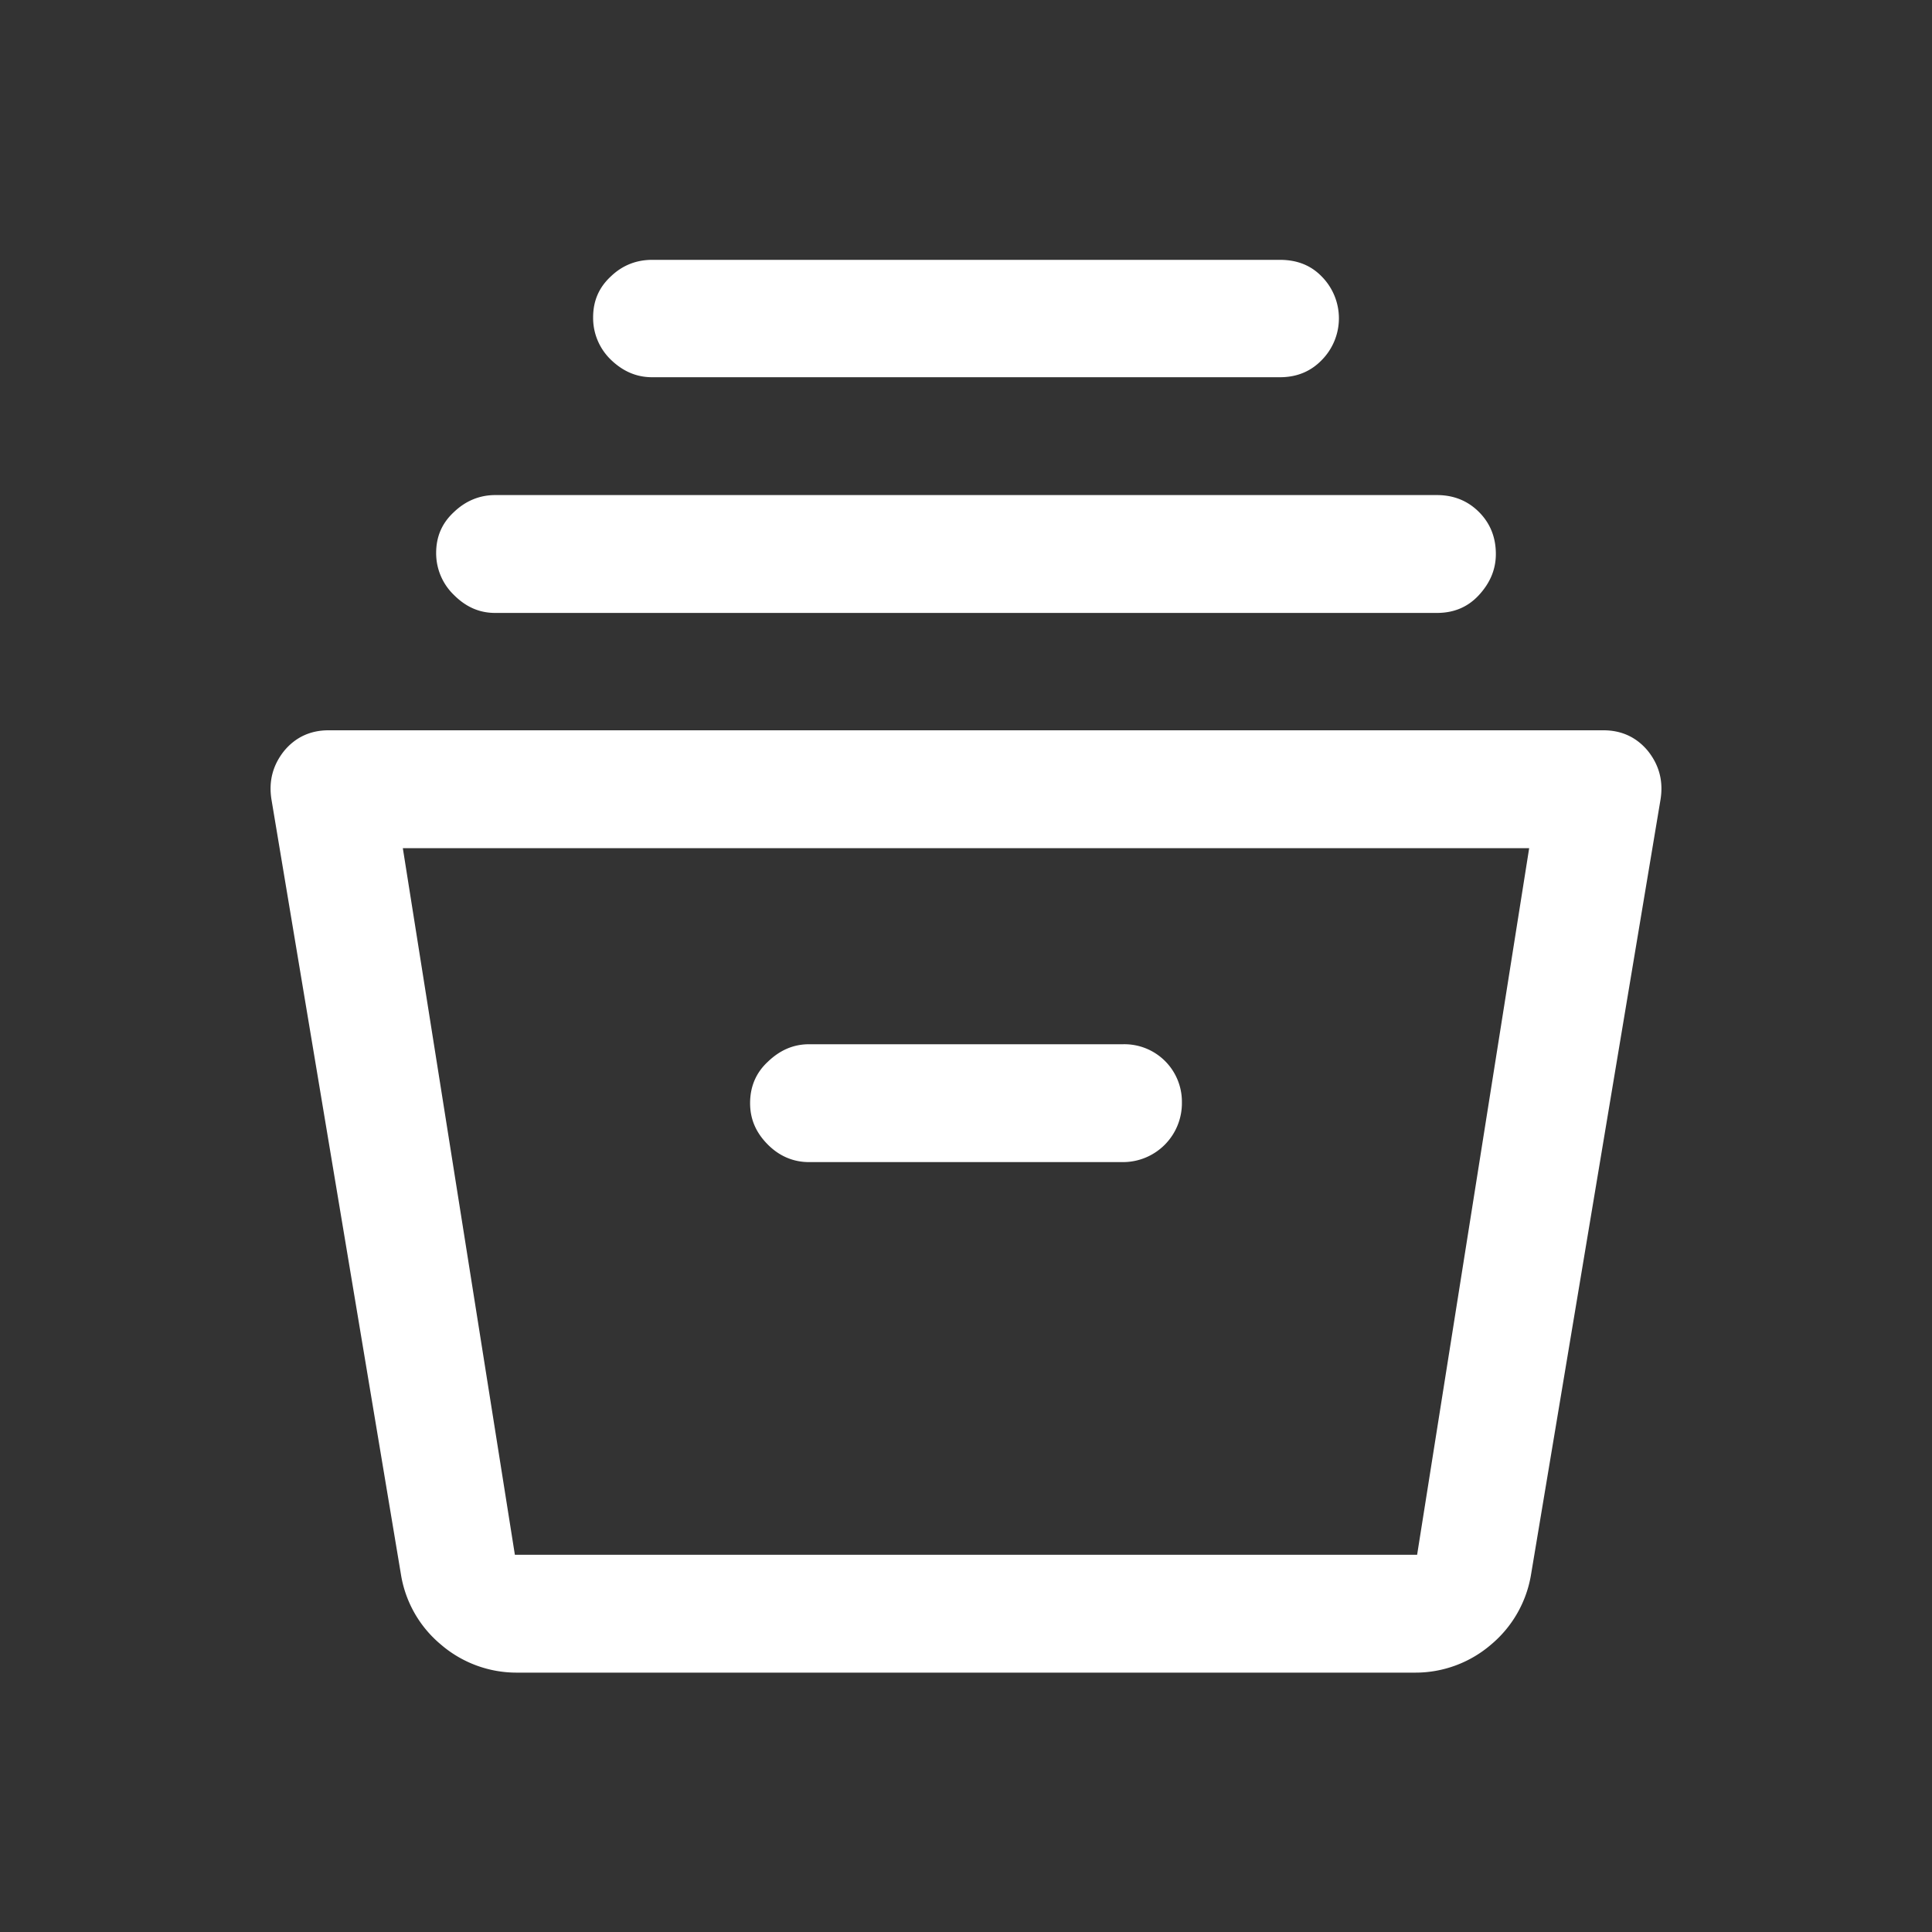
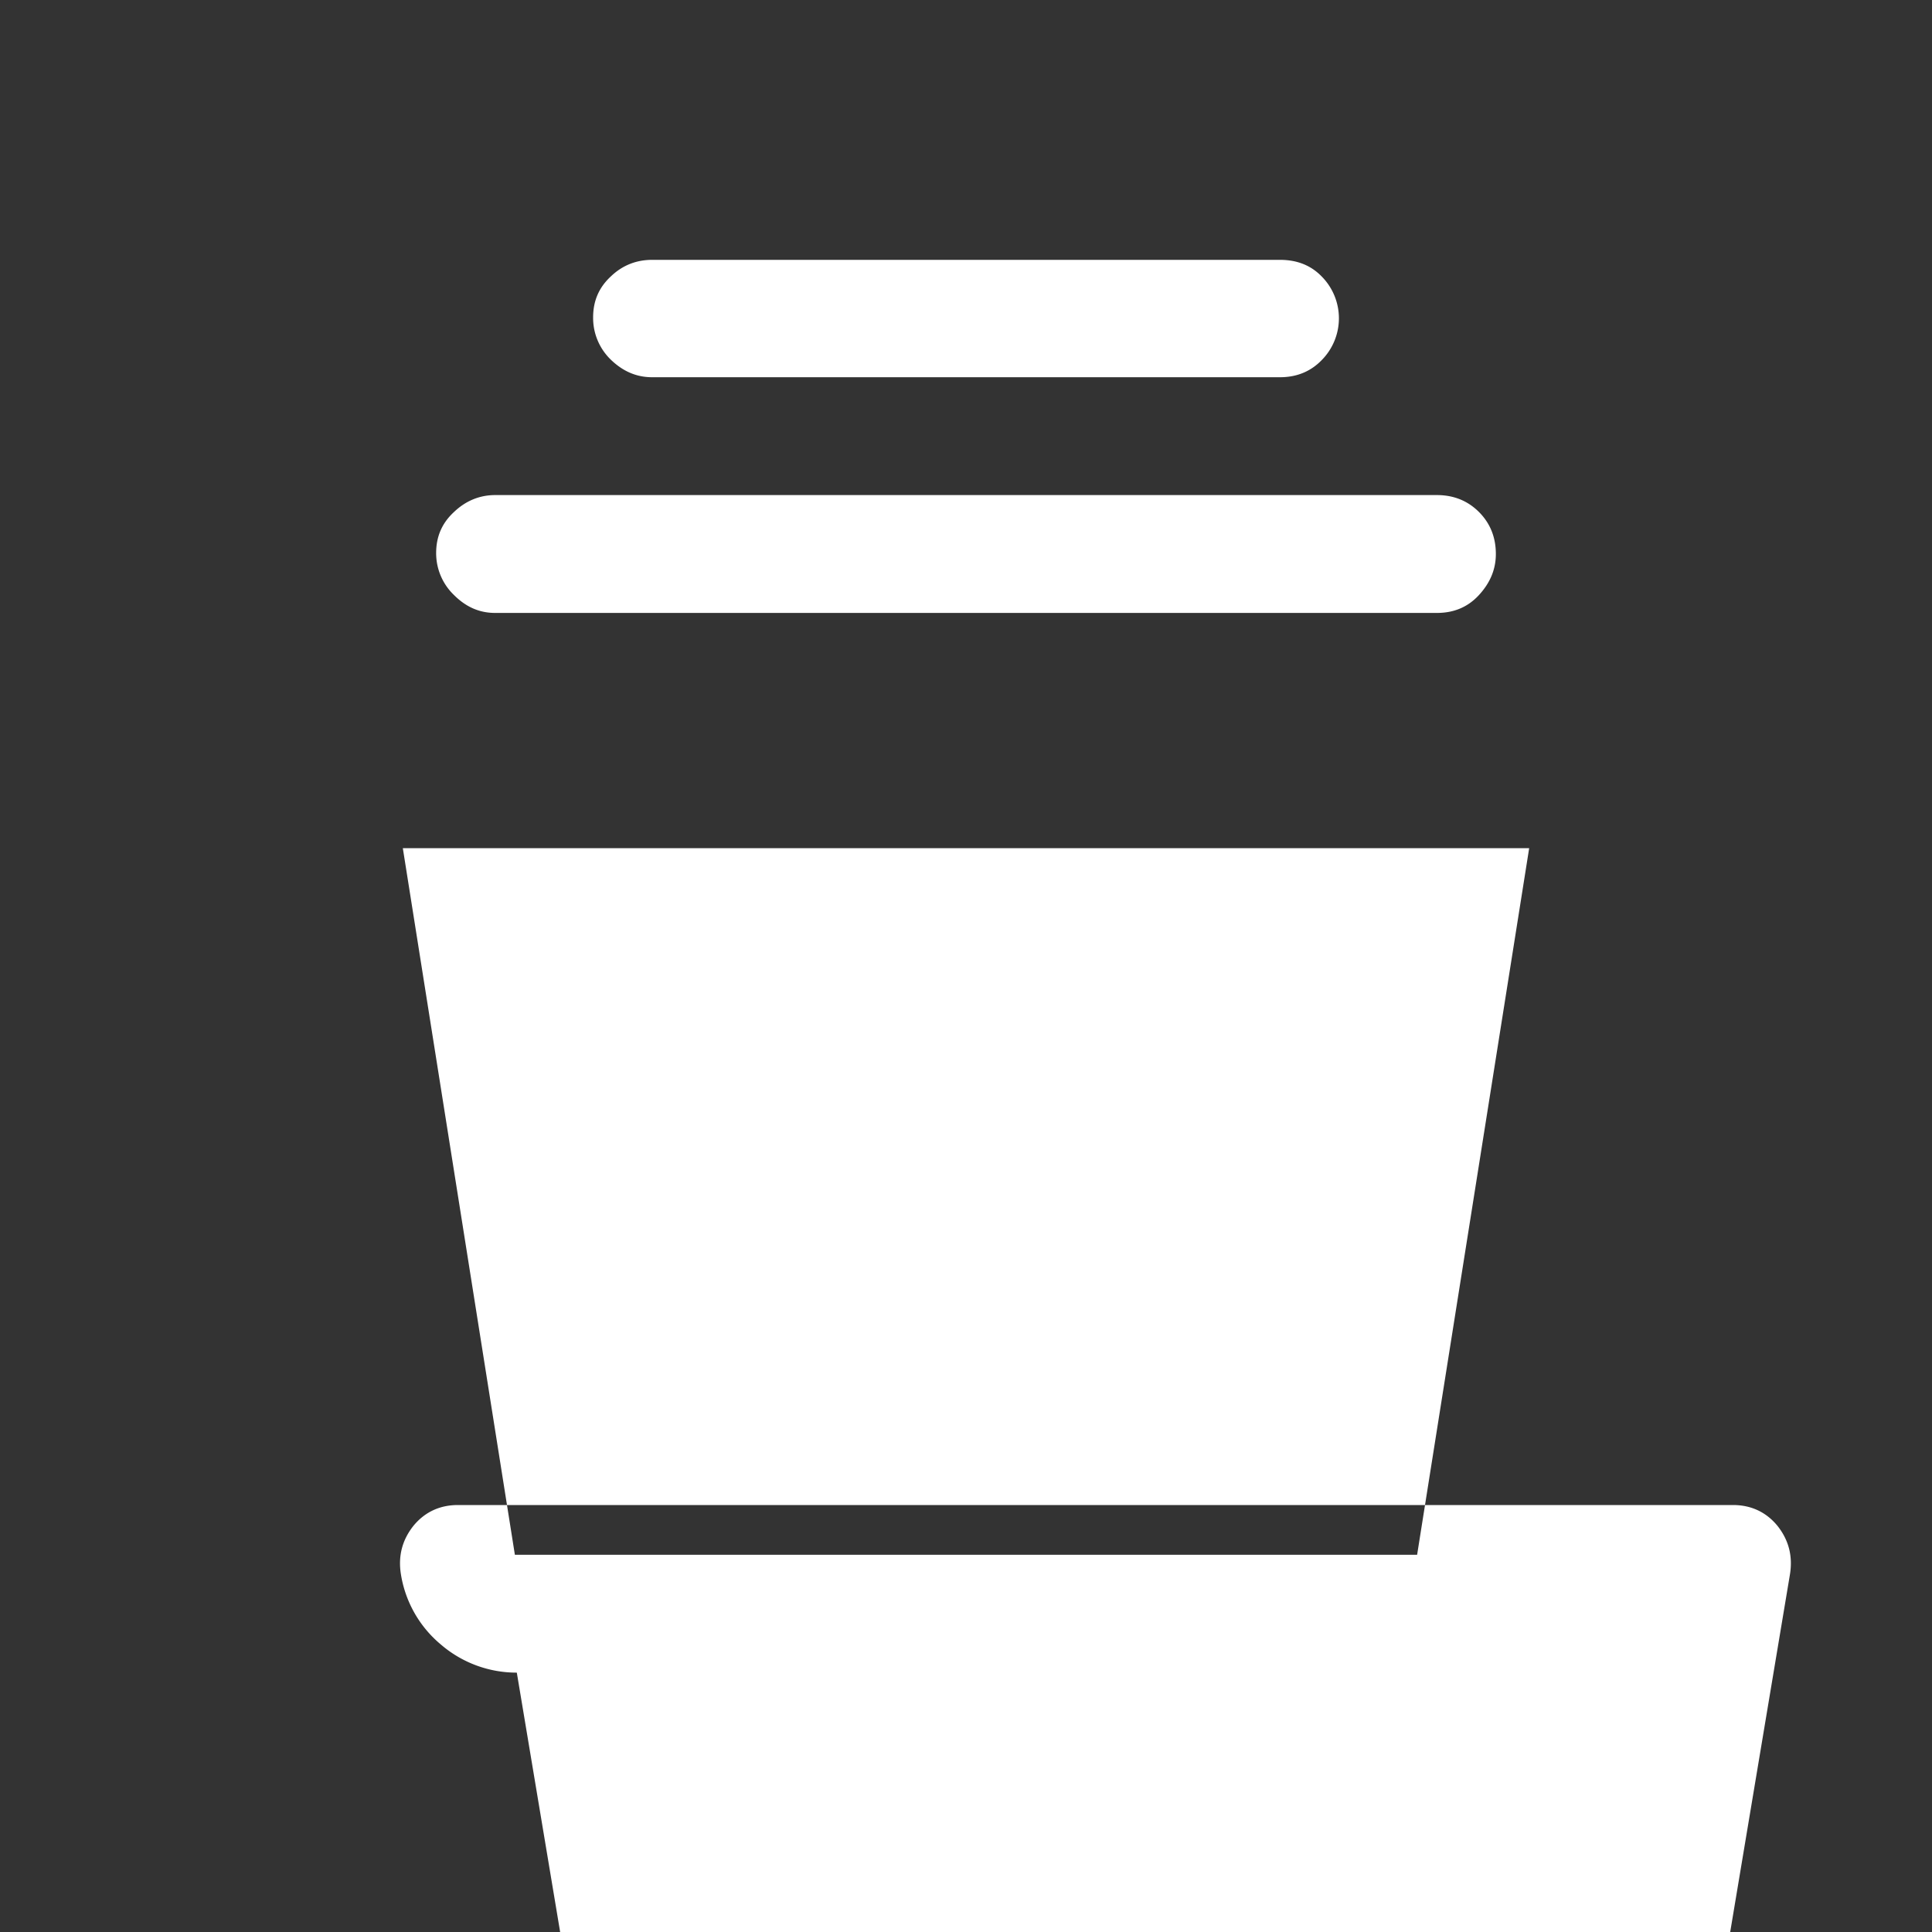
<svg xmlns="http://www.w3.org/2000/svg" viewBox="0 0 40 40" fill="none">
  <rect x="0" y="0" width="40" height="40" fill="#333333" stroke="none" />
-   <path d="M10.7 34.63a2.4 2.4 0 0 1-1.57-.58 2.38 2.38 0 0 1-.83-1.46l-2.68-16.04c-.06-.38.03-.71.26-1 .23-.28.54-.43.92-.43h26.4c.38 0 .69.15.92.43.23.29.32.62.26 1l-2.68 16.04a2.4 2.4 0 0 1-.83 1.46 2.4 2.4 0 0 1-1.57.58h-18.6Zm-2.36-17.07 2.32 14.63h18.68l2.32-14.63h-23.32Zm8.41 6.5h6.5a1.22 1.22 0 0 0 1.22-1.24 1.19 1.19 0 0 0-1.22-1.2h-6.5c-.32 0-.6.12-.85.36-.25.23-.37.52-.37.86 0 .33.12.61.37.86.24.24.53.36.85.36Zm-6.5-11.37c-.32 0-.6-.12-.85-.37a1.2 1.2 0 0 1-.37-.87c0-.34.12-.62.37-.85.24-.23.53-.35.85-.35h19.5c.35 0 .64.12.87.35.23.23.35.52.35.87 0 .32-.12.6-.35.85-.23.25-.52.37-.87.37h-19.5Zm3.25-4.88c-.32 0-.6-.12-.85-.36a1.2 1.2 0 0 1-.37-.88c0-.34.12-.62.37-.85.24-.23.53-.34.85-.34h13c.35 0 .64.11.87.35a1.23 1.23 0 0 1 0 1.72c-.23.24-.52.36-.87.36h-13Z" fill="#fff" />
+   <path d="M10.7 34.63a2.4 2.4 0 0 1-1.57-.58 2.38 2.38 0 0 1-.83-1.46c-.06-.38.03-.71.26-1 .23-.28.54-.43.92-.43h26.4c.38 0 .69.15.92.43.23.29.32.62.26 1l-2.68 16.04a2.4 2.4 0 0 1-.83 1.46 2.4 2.4 0 0 1-1.57.58h-18.6Zm-2.36-17.07 2.32 14.63h18.68l2.32-14.63h-23.32Zm8.41 6.5h6.5a1.22 1.22 0 0 0 1.22-1.24 1.19 1.19 0 0 0-1.22-1.2h-6.5c-.32 0-.6.12-.85.36-.25.23-.37.52-.37.86 0 .33.12.61.37.86.24.24.53.36.85.36Zm-6.5-11.37c-.32 0-.6-.12-.85-.37a1.2 1.2 0 0 1-.37-.87c0-.34.12-.62.37-.85.24-.23.53-.35.85-.35h19.5c.35 0 .64.12.87.35.23.23.35.52.35.87 0 .32-.12.6-.35.85-.23.25-.52.37-.87.37h-19.5Zm3.25-4.88c-.32 0-.6-.12-.85-.36a1.2 1.2 0 0 1-.37-.88c0-.34.12-.62.37-.85.24-.23.53-.34.85-.34h13c.35 0 .64.11.87.35a1.23 1.23 0 0 1 0 1.72c-.23.24-.52.36-.87.36h-13Z" fill="#fff" />
</svg>